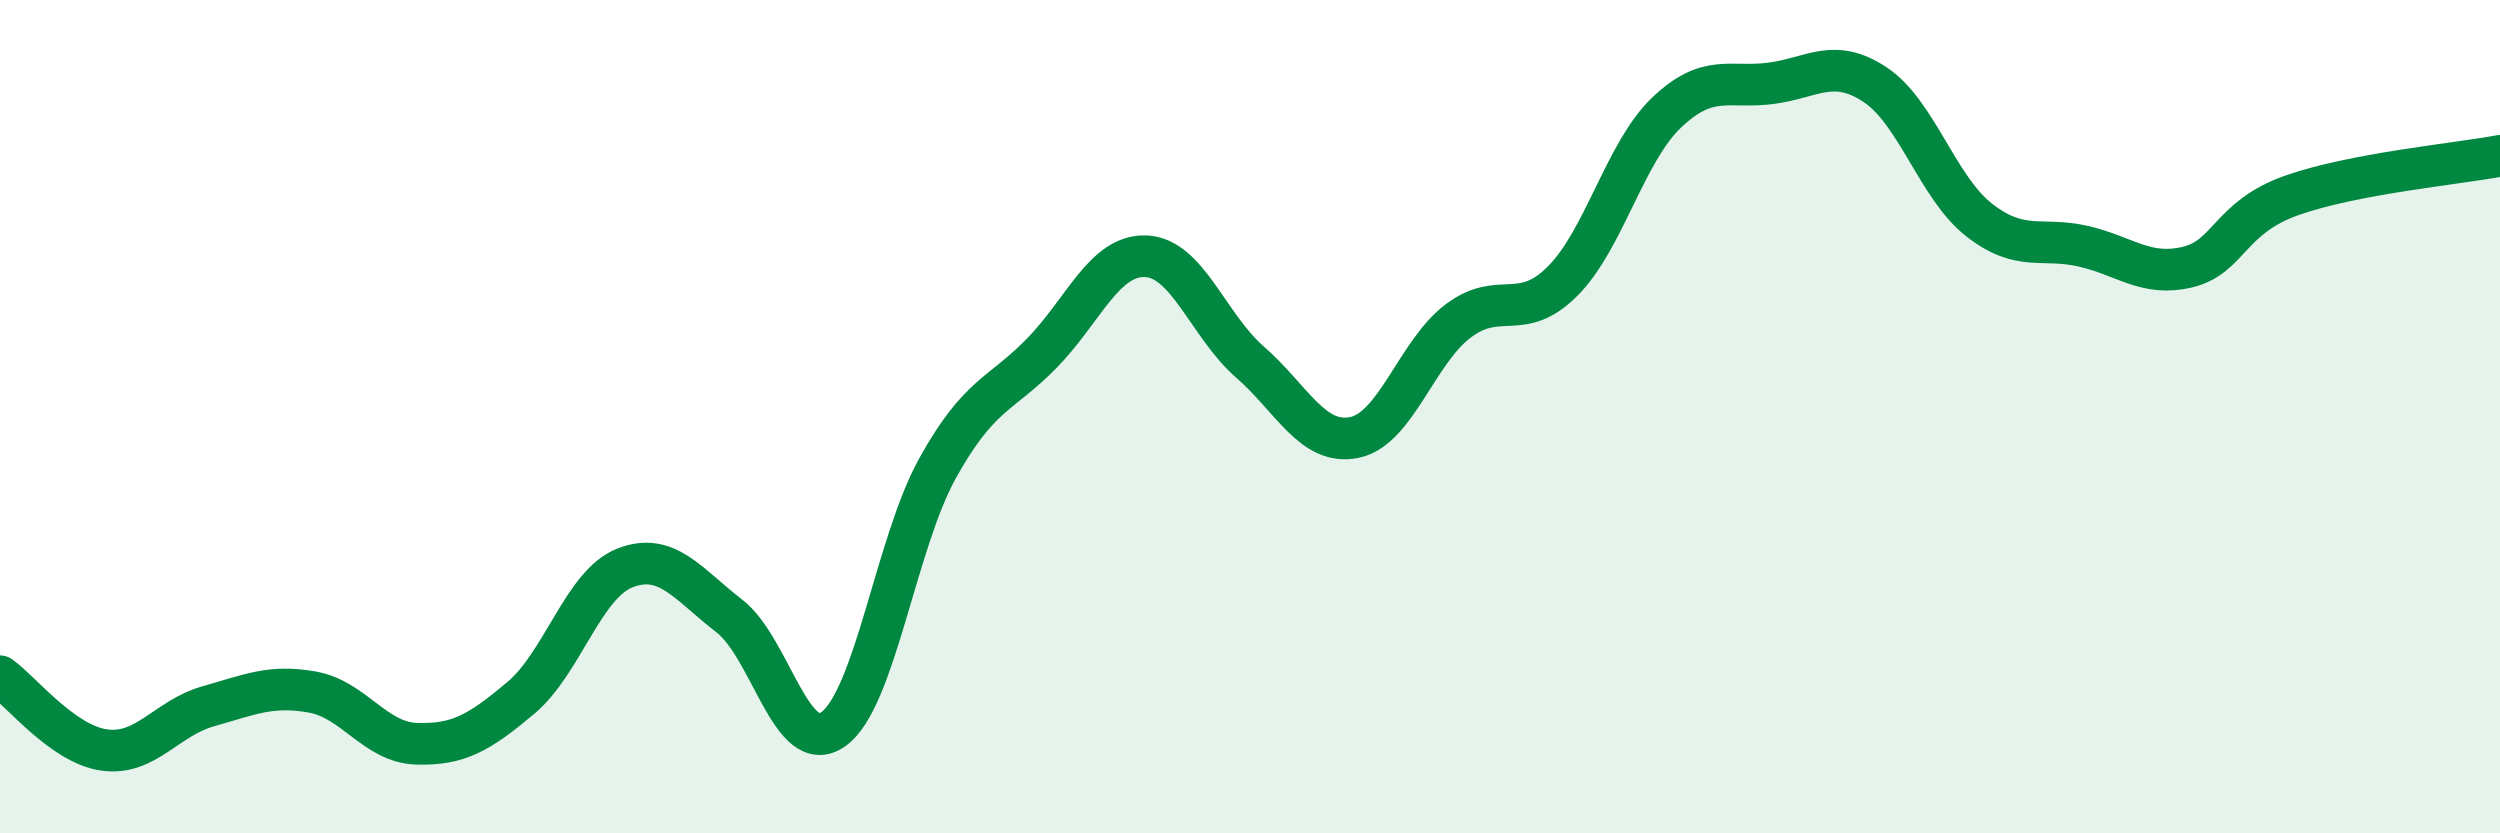
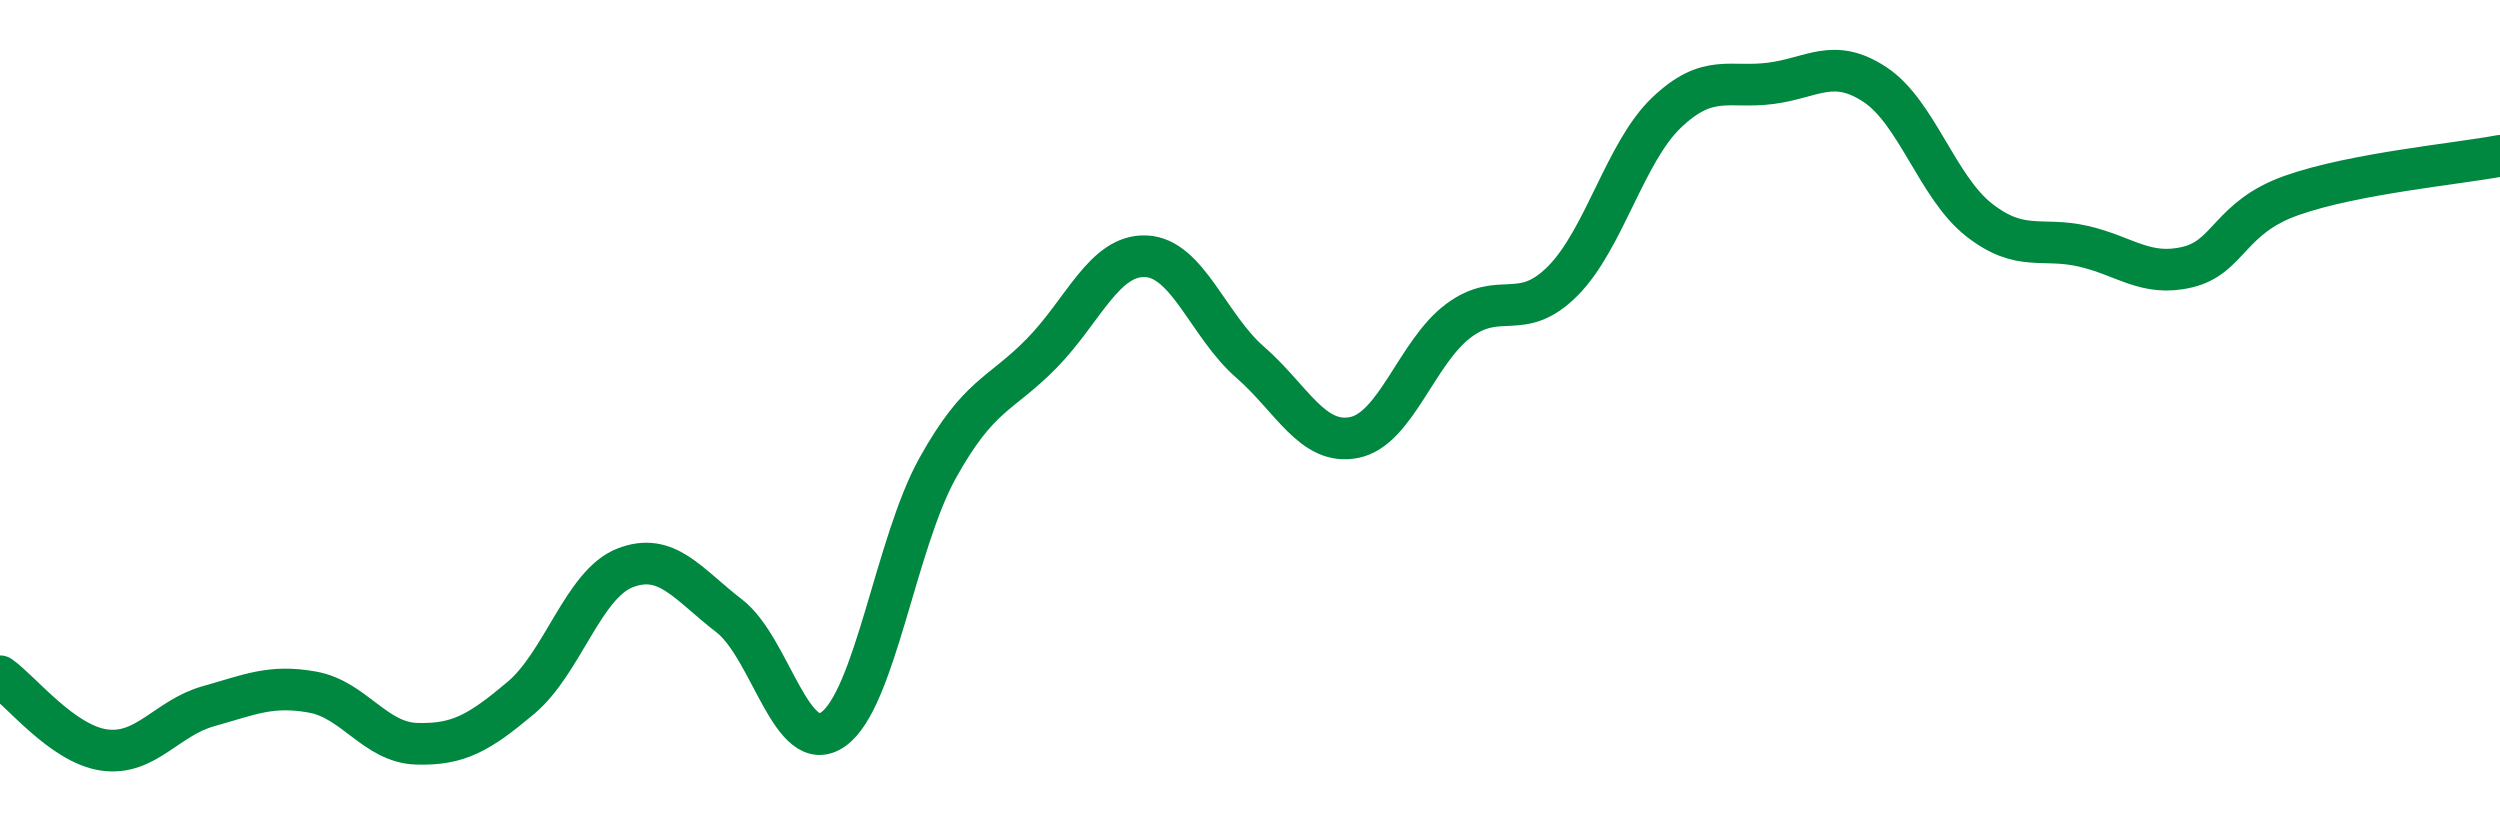
<svg xmlns="http://www.w3.org/2000/svg" width="60" height="20" viewBox="0 0 60 20">
-   <path d="M 0,16.23 C 0.5,16.58 1.5,17.86 2.5,18 C 3.5,18.14 4,17.23 5,16.95 C 6,16.67 6.5,16.43 7.5,16.61 C 8.5,16.79 9,17.82 10,17.85 C 11,17.88 11.5,17.59 12.5,16.75 C 13.5,15.91 14,14.02 15,13.63 C 16,13.24 16.5,14.01 17.5,14.78 C 18.5,15.55 19,18.21 20,17.5 C 21,16.79 21.5,13.04 22.5,11.24 C 23.5,9.44 24,9.5 25,8.48 C 26,7.46 26.5,6.11 27.5,6.15 C 28.5,6.19 29,7.82 30,8.69 C 31,9.56 31.5,10.7 32.5,10.5 C 33.5,10.3 34,8.45 35,7.7 C 36,6.95 36.5,7.75 37.5,6.75 C 38.5,5.75 39,3.65 40,2.7 C 41,1.75 41.5,2.13 42.5,2 C 43.5,1.87 44,1.37 45,2.03 C 46,2.69 46.5,4.5 47.5,5.28 C 48.5,6.06 49,5.68 50,5.91 C 51,6.14 51.5,6.65 52.5,6.41 C 53.5,6.17 53.5,5.22 55,4.69 C 56.5,4.16 59,3.93 60,3.74L60 20L0 20Z" fill="#008740" opacity="0.1" stroke-linecap="round" stroke-linejoin="round" />
  <path d="M 0,16.23 C 0.5,16.58 1.5,17.86 2.5,18 C 3.5,18.14 4,17.23 5,16.95 C 6,16.67 6.5,16.43 7.5,16.61 C 8.5,16.79 9,17.82 10,17.85 C 11,17.88 11.5,17.59 12.5,16.75 C 13.5,15.91 14,14.02 15,13.63 C 16,13.24 16.5,14.01 17.5,14.78 C 18.5,15.55 19,18.21 20,17.5 C 21,16.79 21.5,13.04 22.5,11.24 C 23.5,9.44 24,9.5 25,8.48 C 26,7.46 26.5,6.11 27.5,6.15 C 28.5,6.19 29,7.82 30,8.69 C 31,9.56 31.5,10.7 32.5,10.5 C 33.5,10.3 34,8.45 35,7.7 C 36,6.95 36.5,7.75 37.5,6.75 C 38.5,5.75 39,3.65 40,2.7 C 41,1.75 41.5,2.13 42.5,2 C 43.5,1.87 44,1.37 45,2.03 C 46,2.69 46.5,4.5 47.5,5.28 C 48.5,6.06 49,5.68 50,5.91 C 51,6.14 51.5,6.65 52.5,6.41 C 53.5,6.17 53.5,5.22 55,4.69 C 56.5,4.16 59,3.93 60,3.74" stroke="#008740" stroke-width="1" fill="none" stroke-linecap="round" stroke-linejoin="round" />
</svg>